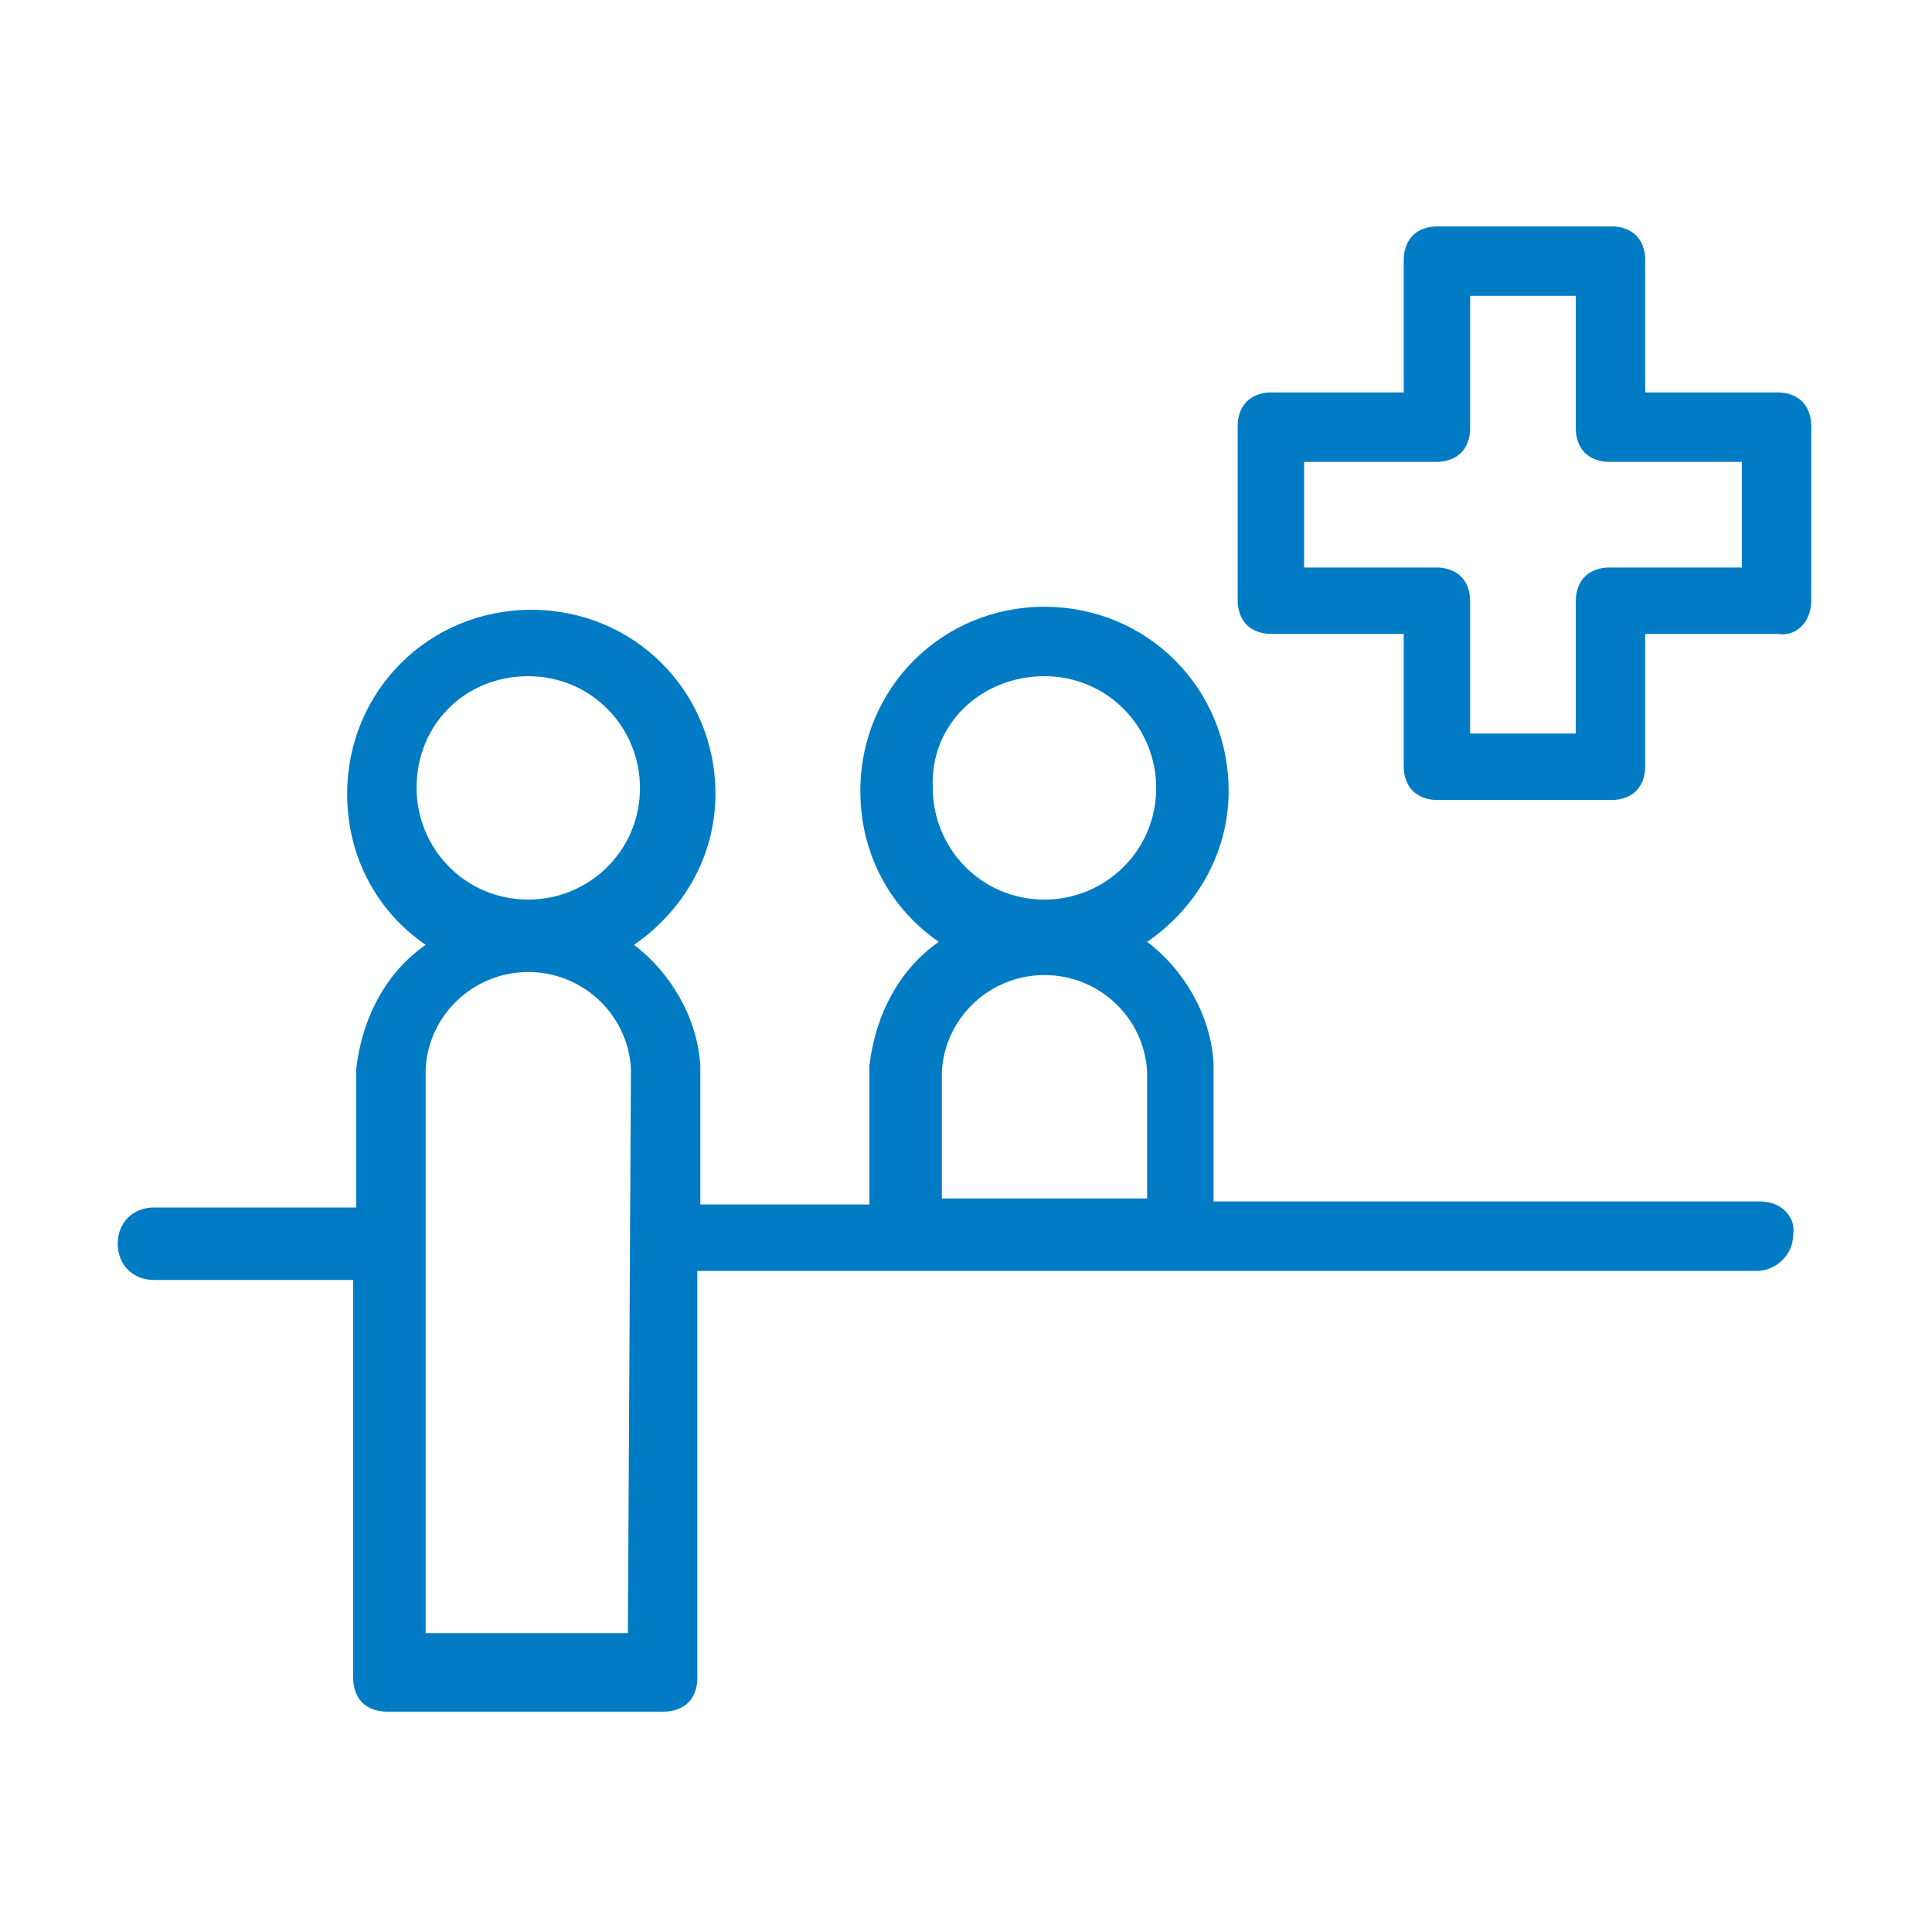
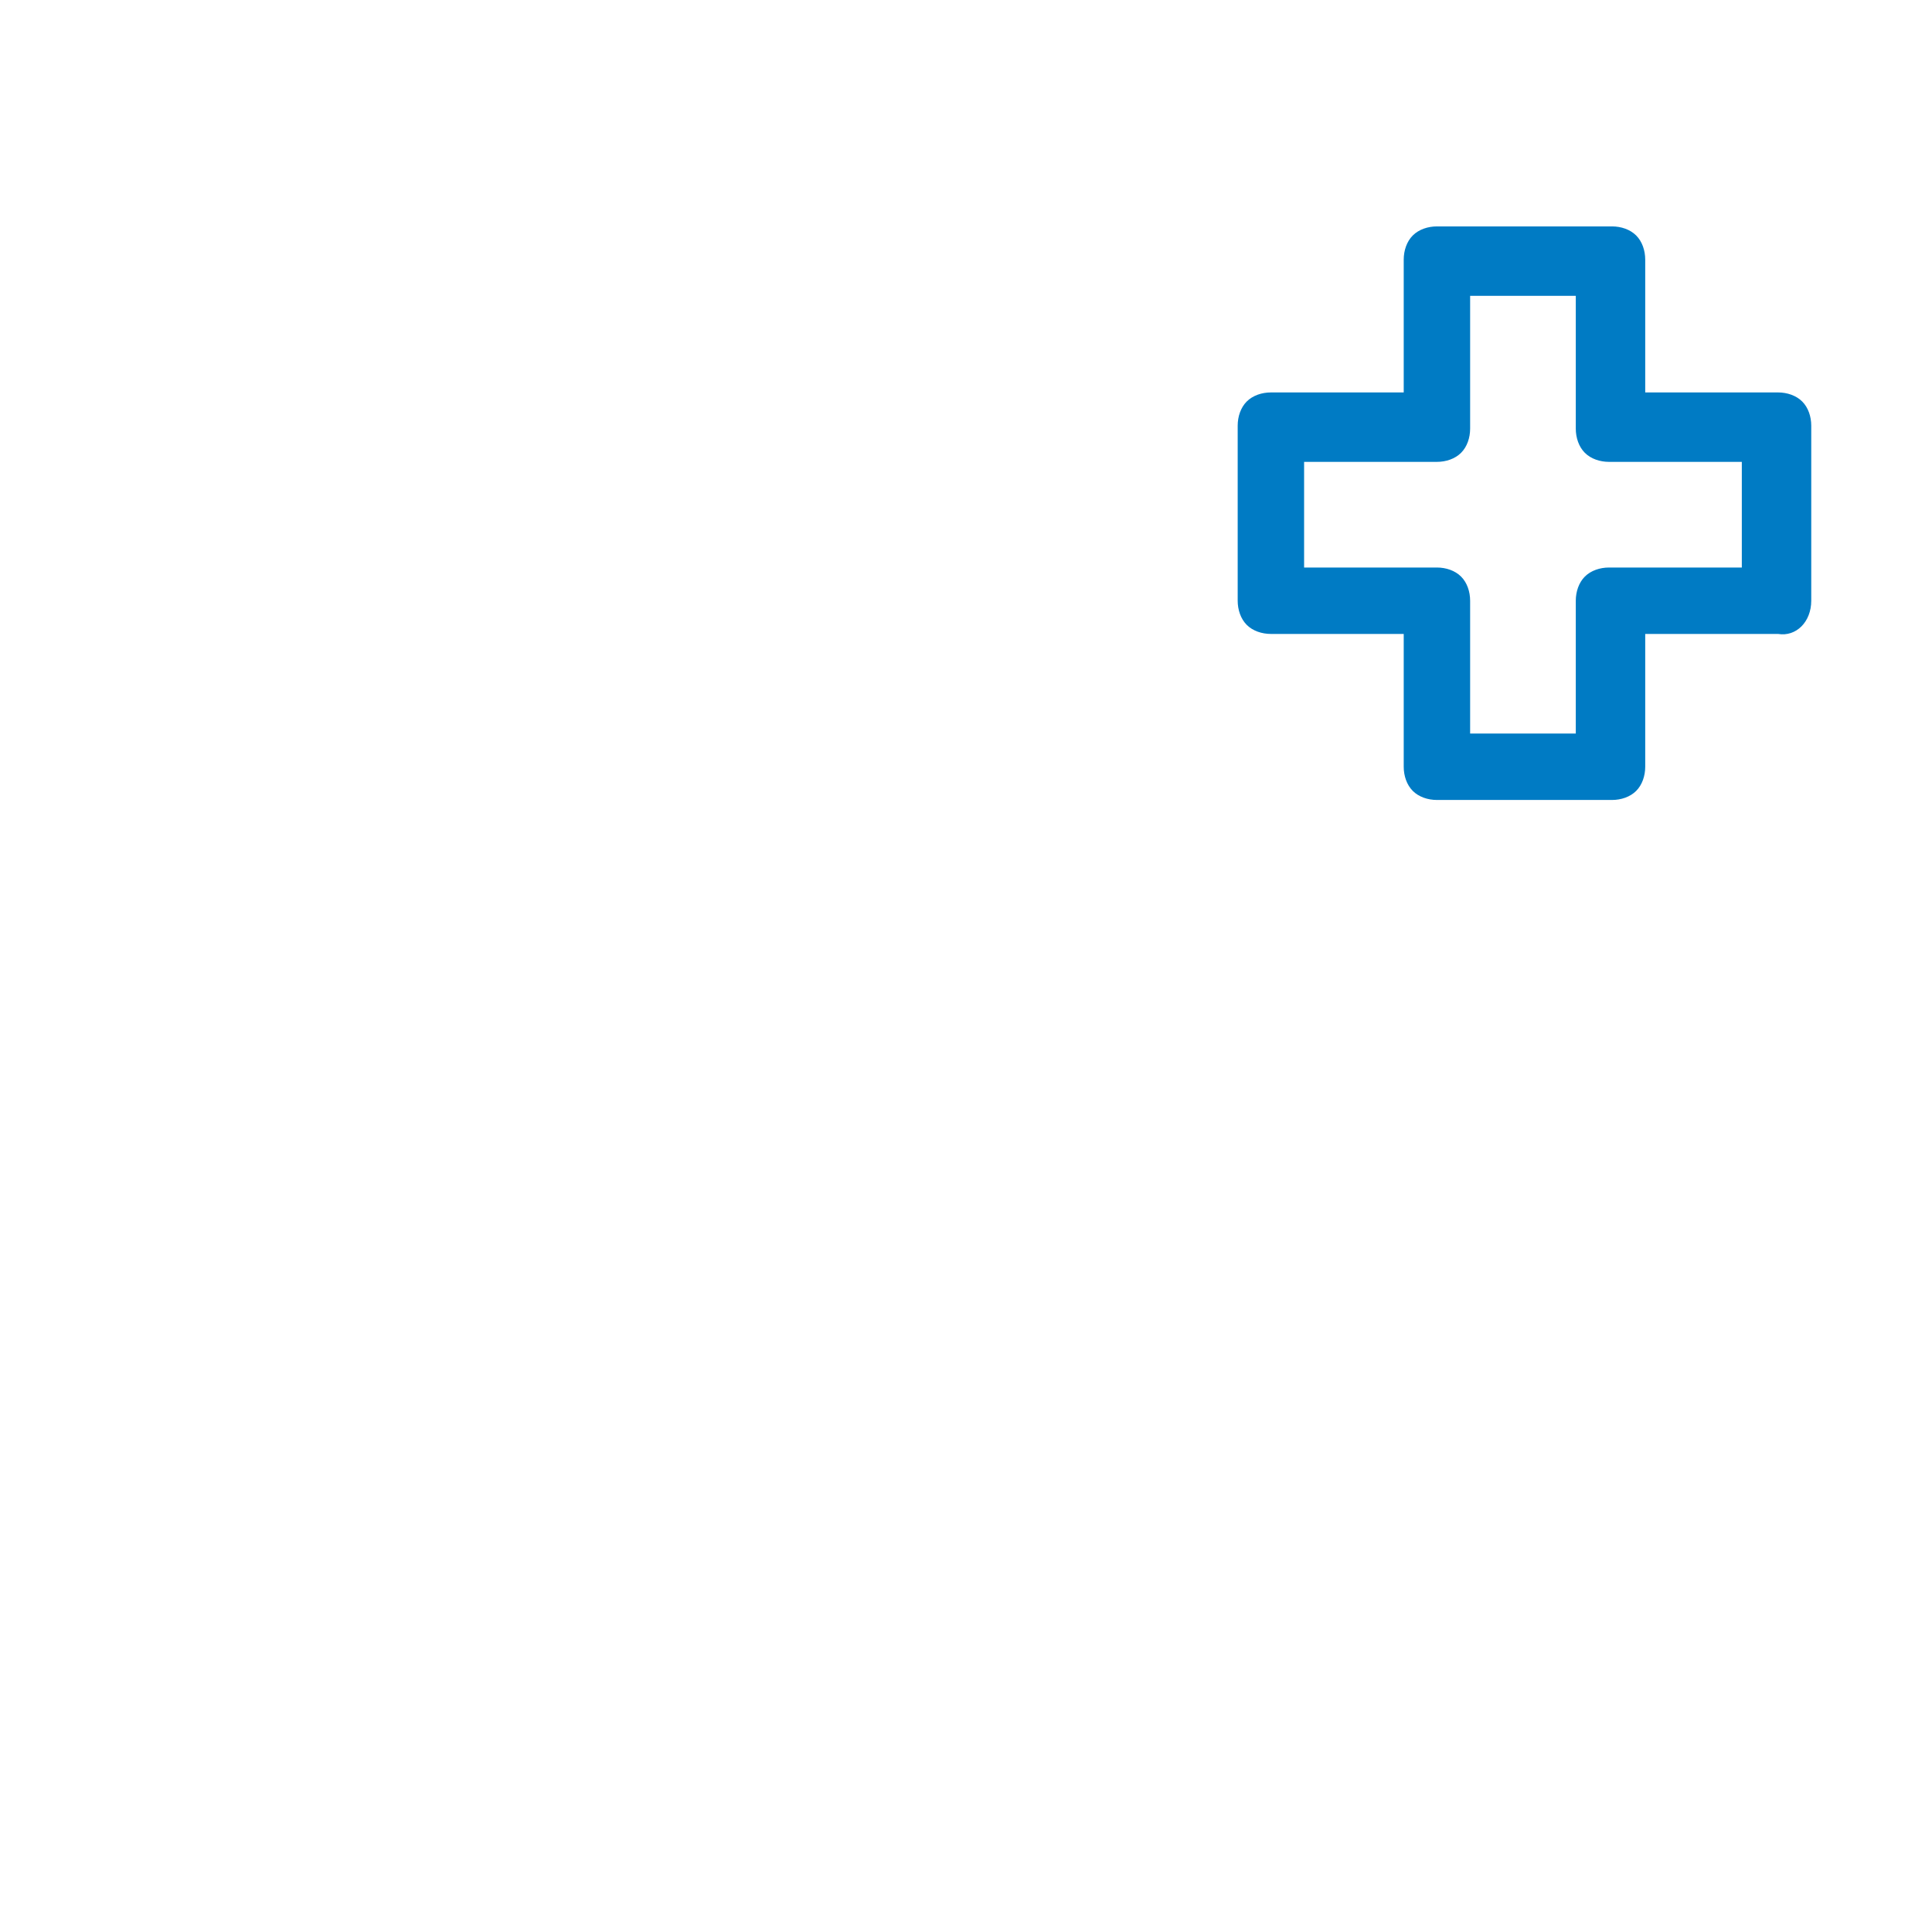
<svg xmlns="http://www.w3.org/2000/svg" version="1.1" id="Capa_1" x="0px" y="0px" viewBox="0 0 64 64" style="enable-background:new 0 0 64 64;" xml:space="preserve">
  <style type="text/css">
	.st0{fill:#007BC4;}
</style>
  <g>
-     <path class="st0" d="M58.3,39.8H40.2v-4.4c0-0.1,0-0.2,0-0.2c-0.1-1.6-1-3.1-2.2-4c1.6-1.1,2.7-2.9,2.7-5c0-3.4-2.7-6.1-6.1-6.1   c-3.4,0-6.1,2.7-6.1,6.1c0,2.1,1,3.9,2.6,5c-1.3,0.9-2.1,2.4-2.3,4.1c0,0.1,0,0.2,0,0.2v4.4h-5.6l0,0v-4.4c0-0.1,0-0.2,0-0.2   c-0.1-1.6-1-3.1-2.2-4c1.6-1.1,2.7-2.9,2.7-5c0-3.4-2.7-6.1-6.1-6.1c-3.4,0-6.1,2.7-6.1,6.1c0,2.1,1,3.9,2.6,5   c-1.3,0.9-2.1,2.4-2.3,4.1c0,0.1,0,0.1,0,0.2v4.4c-0.1,0-0.2,0-0.3,0H5.1c-0.7,0-1.2,0.5-1.2,1.2s0.5,1.2,1.2,1.2h6.3   c0.1,0,0.2,0,0.3,0v13.2c0,0.3,0.1,0.6,0.3,0.8c0.2,0.2,0.5,0.3,0.8,0.3H22c0.3,0,0.6-0.1,0.8-0.3c0.2-0.2,0.3-0.5,0.3-0.8V42.1   l0,0h35.1c0.6,0,1.2-0.5,1.2-1.2C59.5,40.3,59,39.8,58.3,39.8 M31.2,39.7v-4.1l0-0.1c0.1-1.8,1.6-3.2,3.4-3.2   c1.8,0,3.3,1.4,3.4,3.2l0,0.1v4.1L31.2,39.7L31.2,39.7z M34.6,22.4c2.1,0,3.7,1.7,3.7,3.7c0,2.1-1.7,3.7-3.7,3.7   c-2.1,0-3.7-1.7-3.7-3.7C30.8,24,32.5,22.4,34.6,22.4 M17.5,22.4c2.1,0,3.7,1.7,3.7,3.7c0,2.1-1.7,3.7-3.7,3.7   c-2.1,0-3.7-1.7-3.7-3.7C13.8,24,15.4,22.4,17.5,22.4 M20.8,54.1h-6.7V35.5l0-0.1c0.1-1.8,1.6-3.2,3.4-3.2c1.8,0,3.3,1.4,3.4,3.2   l0,0.1L20.8,54.1L20.8,54.1z" />
    <path class="st0" d="M60,19.9v-5.8c0-0.3-0.1-0.6-0.3-0.8c-0.2-0.2-0.5-0.3-0.8-0.3h-4.4l0-4.4c0-0.3-0.1-0.6-0.3-0.8   c-0.2-0.2-0.5-0.3-0.8-0.3h-5.8c-0.3,0-0.6,0.1-0.8,0.3c-0.2,0.2-0.3,0.5-0.3,0.8V13h-4.4c-0.3,0-0.6,0.1-0.8,0.3   c-0.2,0.2-0.3,0.5-0.3,0.8v5.8c0,0.3,0.1,0.6,0.3,0.8c0.2,0.2,0.5,0.3,0.8,0.3h4.4v4.4c0,0.3,0.1,0.6,0.3,0.8   c0.2,0.2,0.5,0.3,0.8,0.3h5.8c0.3,0,0.6-0.1,0.8-0.3c0.2-0.2,0.3-0.5,0.3-0.8v-4.4h4.4C59.5,21.1,60,20.6,60,19.9   c0-0.6-0.5-1.1-1.2-1.1h-5.5c-0.3,0-0.6,0.1-0.8,0.3c-0.2,0.2-0.3,0.5-0.3,0.8v4.4h-3.5v-4.4c0-0.3-0.1-0.6-0.3-0.8   c-0.2-0.2-0.5-0.3-0.8-0.3h-4.4v-3.5h4.4c0.3,0,0.6-0.1,0.8-0.3c0.2-0.2,0.3-0.5,0.3-0.8V9.8h3.5v4.4c0,0.3,0.1,0.6,0.3,0.8   c0.2,0.2,0.5,0.3,0.8,0.3h4.4v4.6c0,0.6,0.5,1.1,1.2,1.1C59.5,21.1,60,20.6,60,19.9z" />
  </g>
</svg>